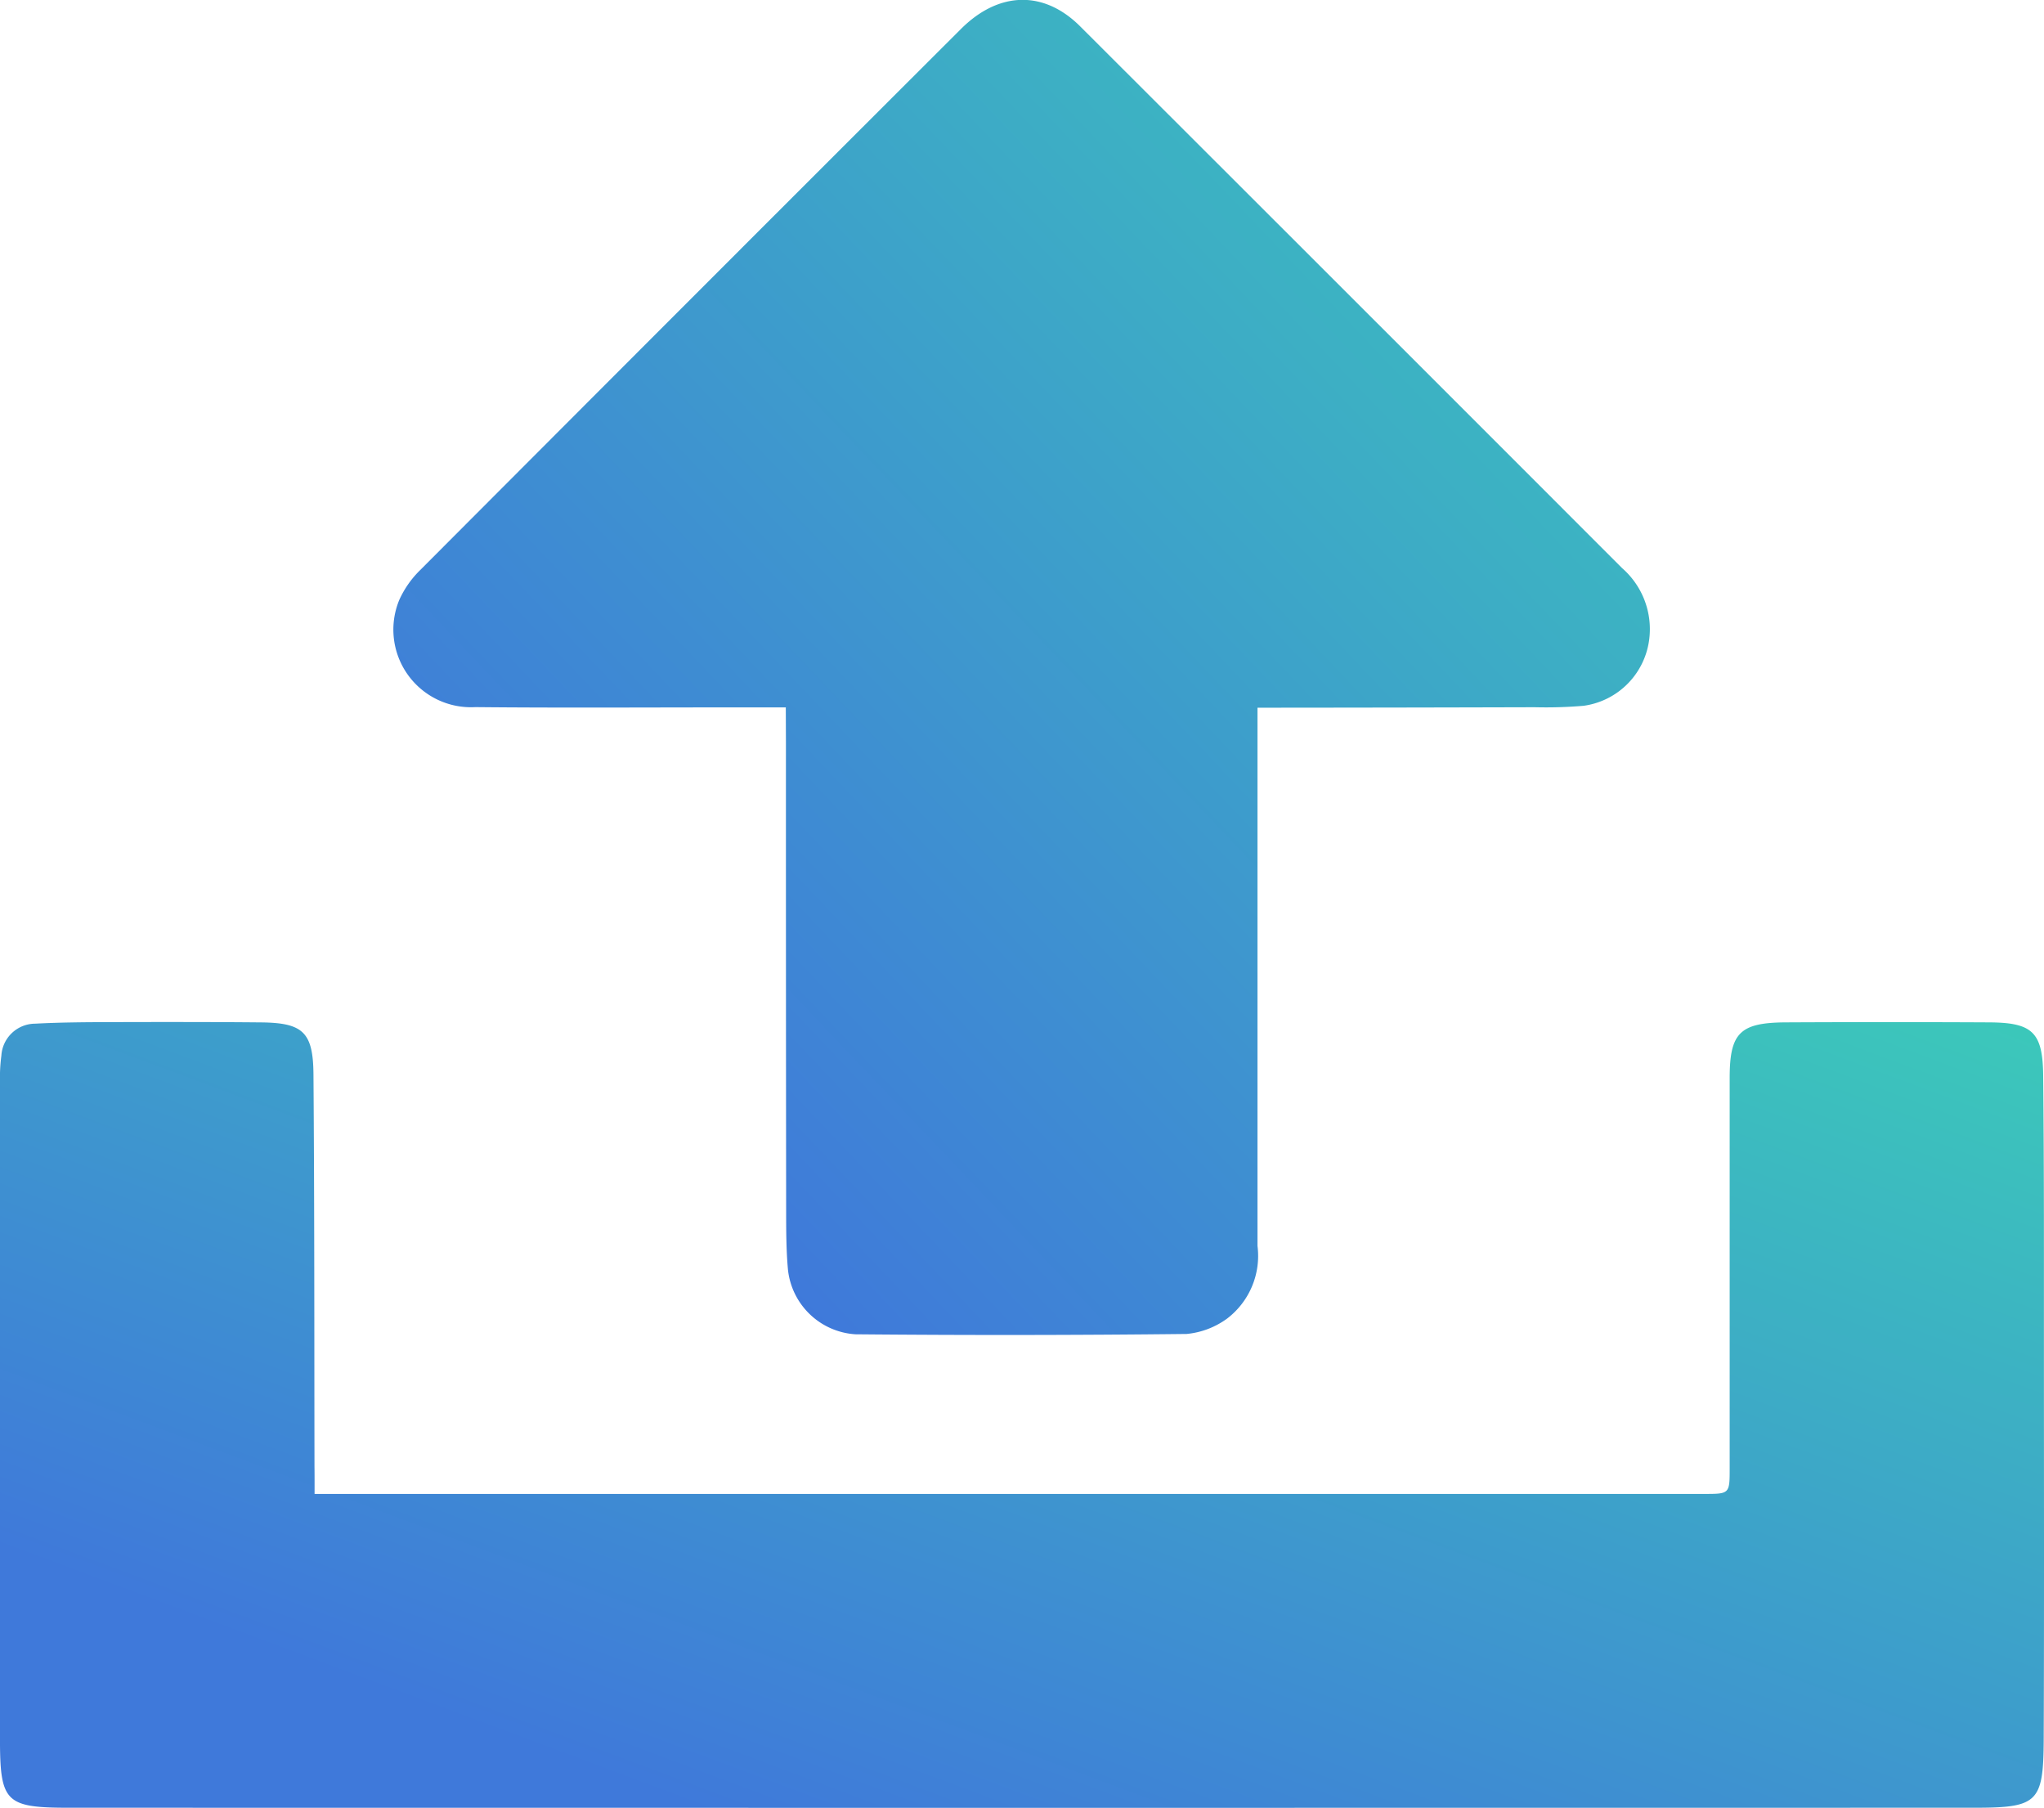
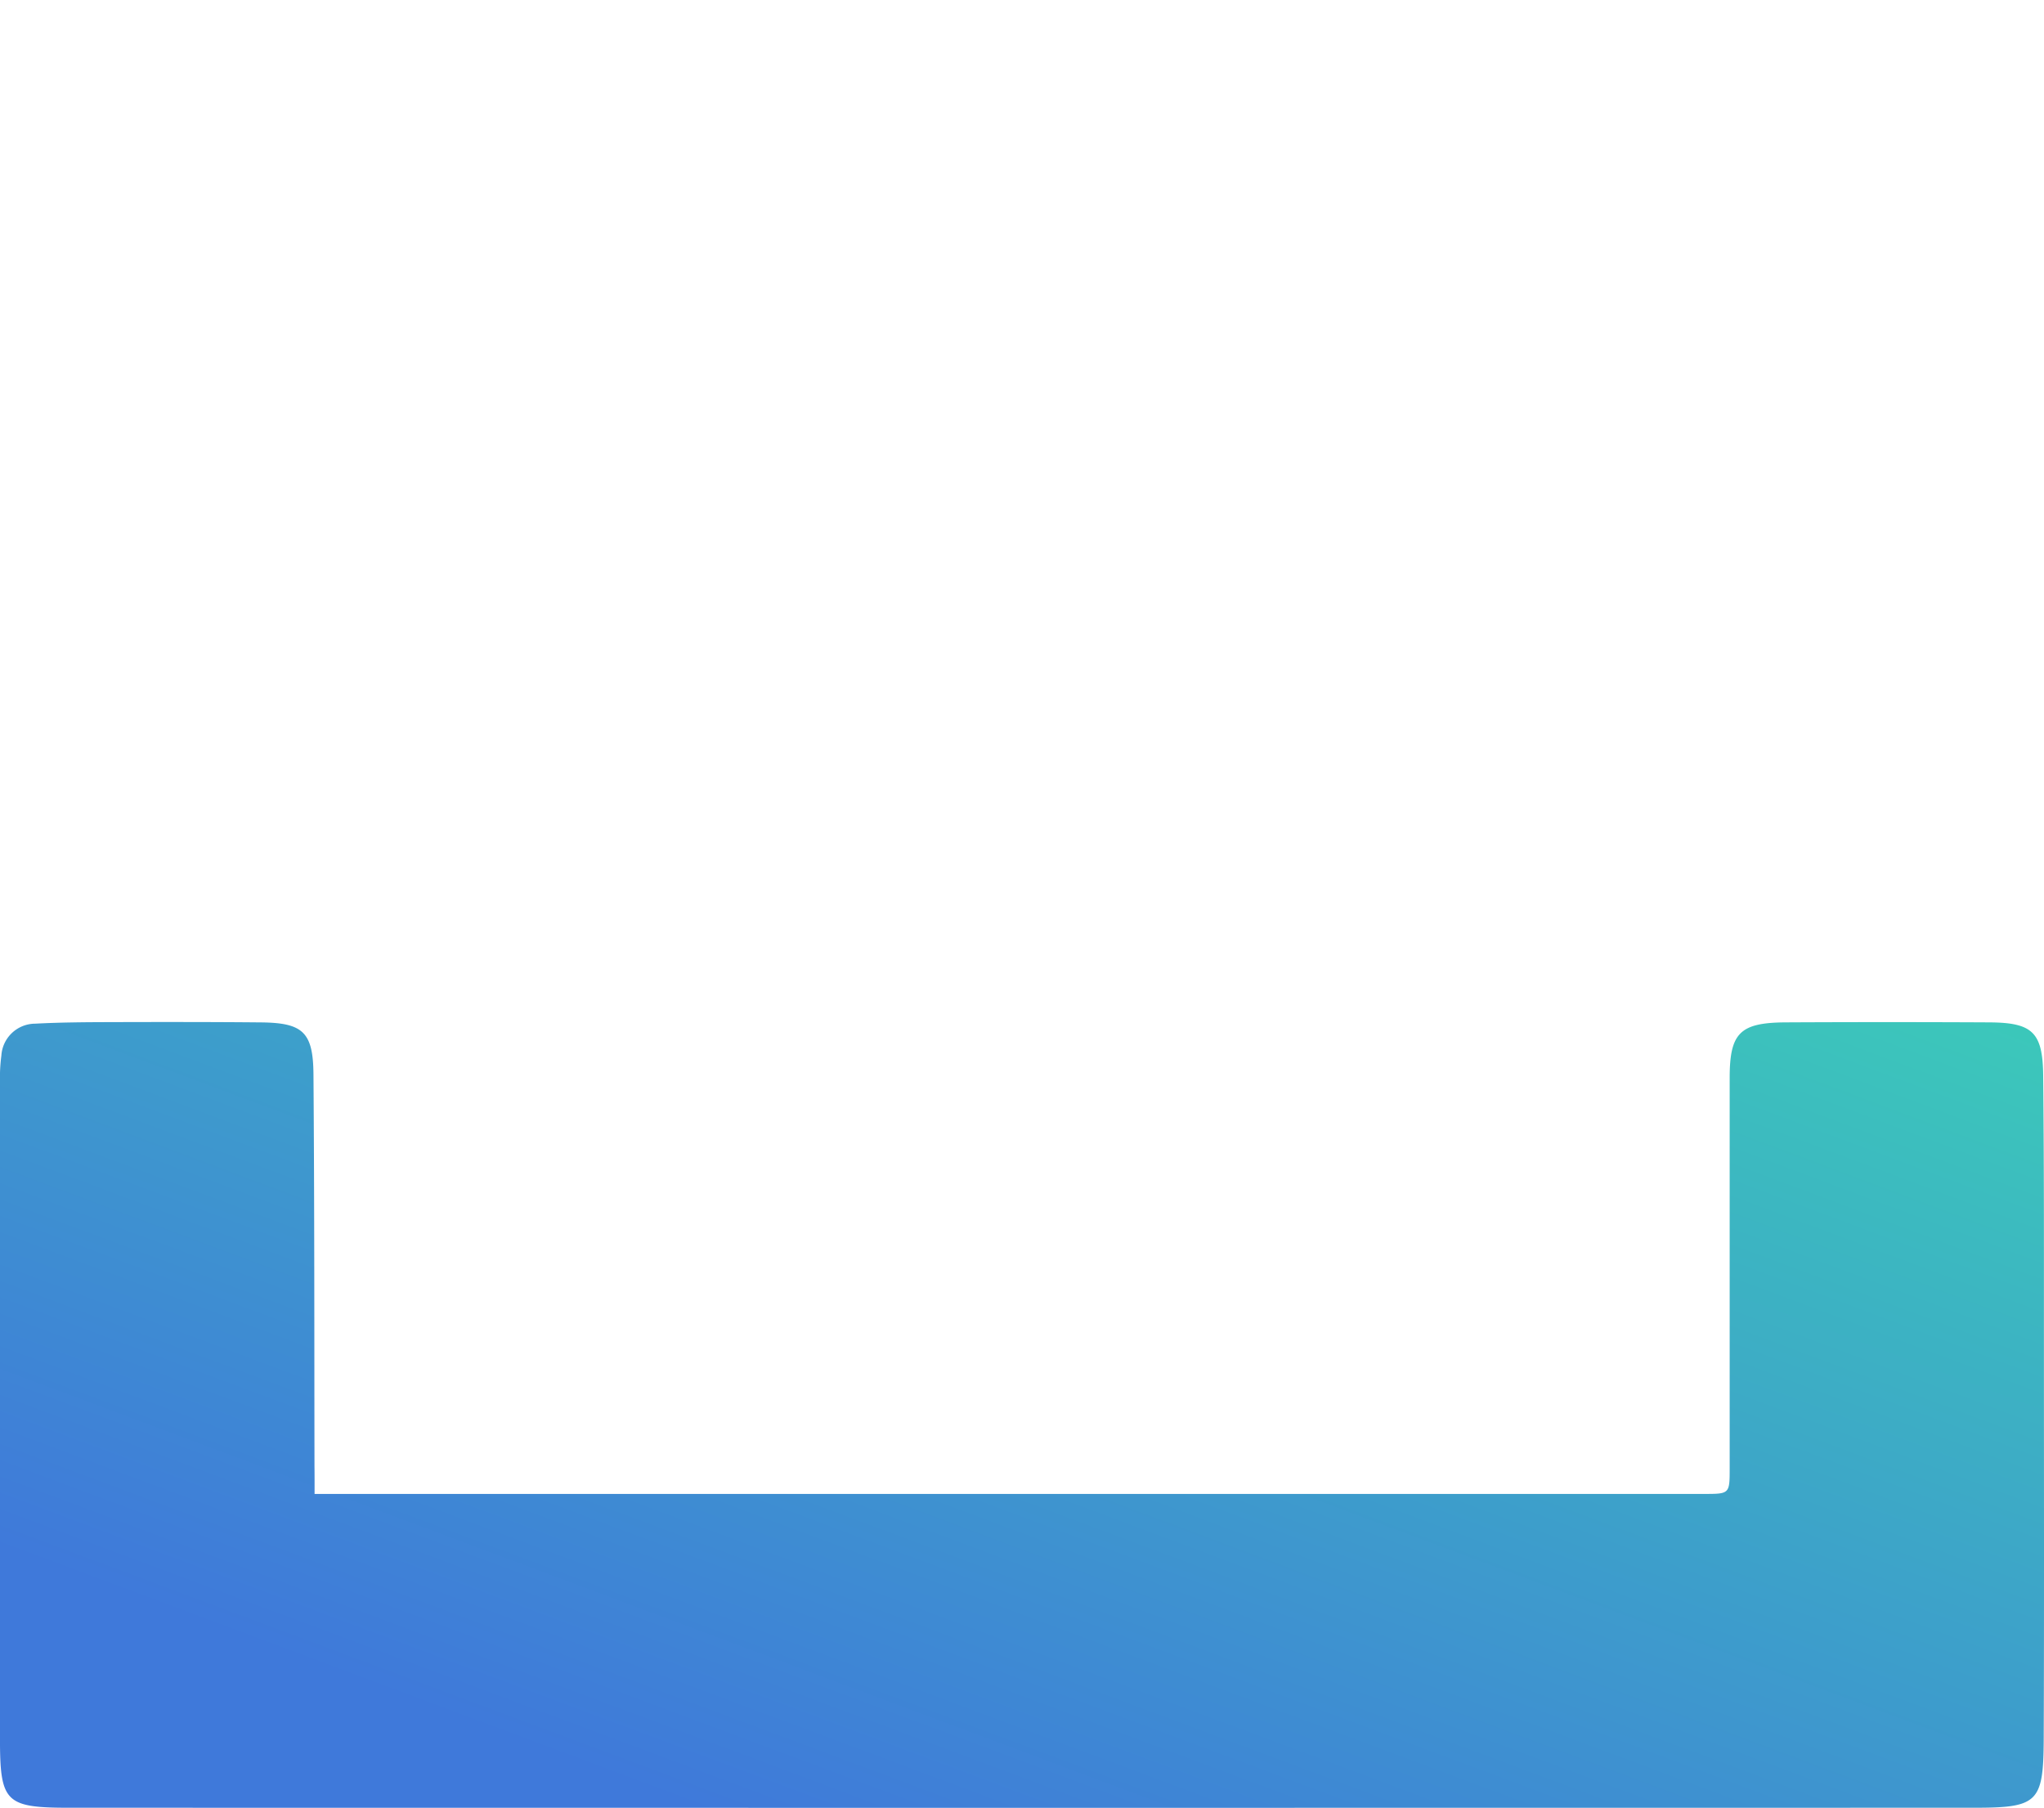
<svg xmlns="http://www.w3.org/2000/svg" id="Group_3920" width="88.198" height="78" viewBox="0 0 88.198 78">
  <defs>
    <linearGradient id="linear-gradient" x2="1.147" y1=".667" y2="-.505" gradientUnits="objectBoundingBox">
      <stop offset="0" stop-color="#3f79da" />
      <stop offset="1" stop-color="#3ae8ad" />
    </linearGradient>
    <style>
            .cls-1{fill:url(#linear-gradient)}
        </style>
  </defs>
  <path id="Path_12086" d="M727.488 529.128h59.95c1.11 0 1.111 0 1.111-1.112v-16.832c0-1.938.438-2.386 2.4-2.4q4.4-.022 8.8 0c1.861.011 2.308.417 2.328 2.294.042 4.06.03 8.12.032 12.18 0 5.47.012 10.939-.009 16.409-.011 2.779-.242 3-3 3q-41.108.007-82.215 0c-2.752 0-2.972-.243-2.972-3.017v-28.335a7.163 7.163 0 0 1 .06-1.095 1.468 1.468 0 0 1 1.459-1.38c1.068-.057 2.141-.064 3.211-.067 2.171-.006 4.342-.008 6.513.012 1.82.016 2.27.407 2.284 2.242.044 5.638.034 11.277.044 16.916.005.363.004.722.004 1.185z" class="cls-1" transform="translate(-713.914 -464.676)" />
-   <path id="Path_12087" d="M831.079 278.673h-2.487c-3.636 0-7.273.024-10.909-.012a3.349 3.349 0 0 1-3.28-4.631 4.255 4.255 0 0 1 .919-1.3q11.643-11.674 23.313-23.324c1.637-1.635 3.58-1.679 5.147-.114q11.7 11.682 23.385 23.374a3.491 3.491 0 0 1 1.174 3.022 3.309 3.309 0 0 1-2.837 2.916 19.221 19.221 0 0 1-2.111.062q-5.539.016-11.078.02h-.883v23.217a3.4 3.4 0 0 1-1.3 3.13 3.513 3.513 0 0 1-1.761.672q-7.143.08-14.288.014a3.126 3.126 0 0 1-2.912-2.8c-.075-.841-.076-1.689-.077-2.534q-.011-10.064-.009-20.128z" class="cls-1" transform="translate(-797.172 -248.154)" />
</svg>